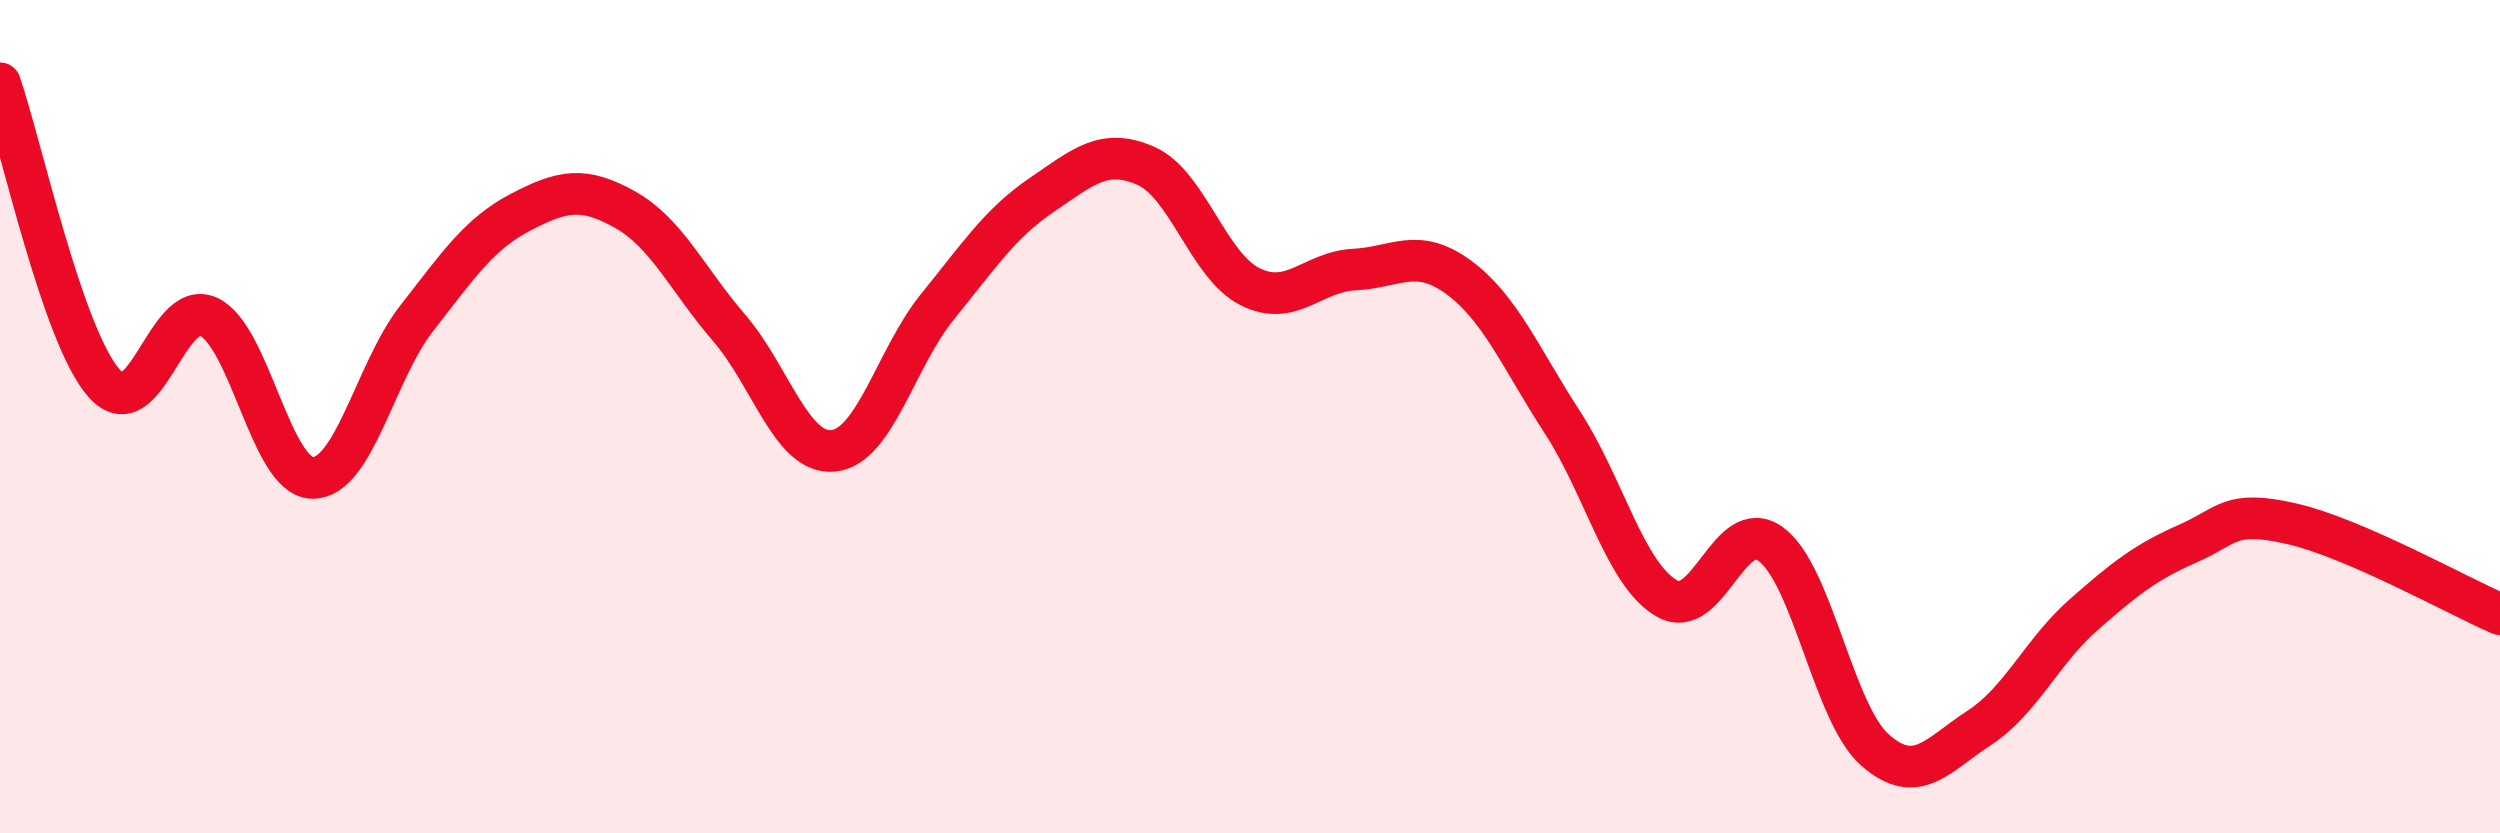
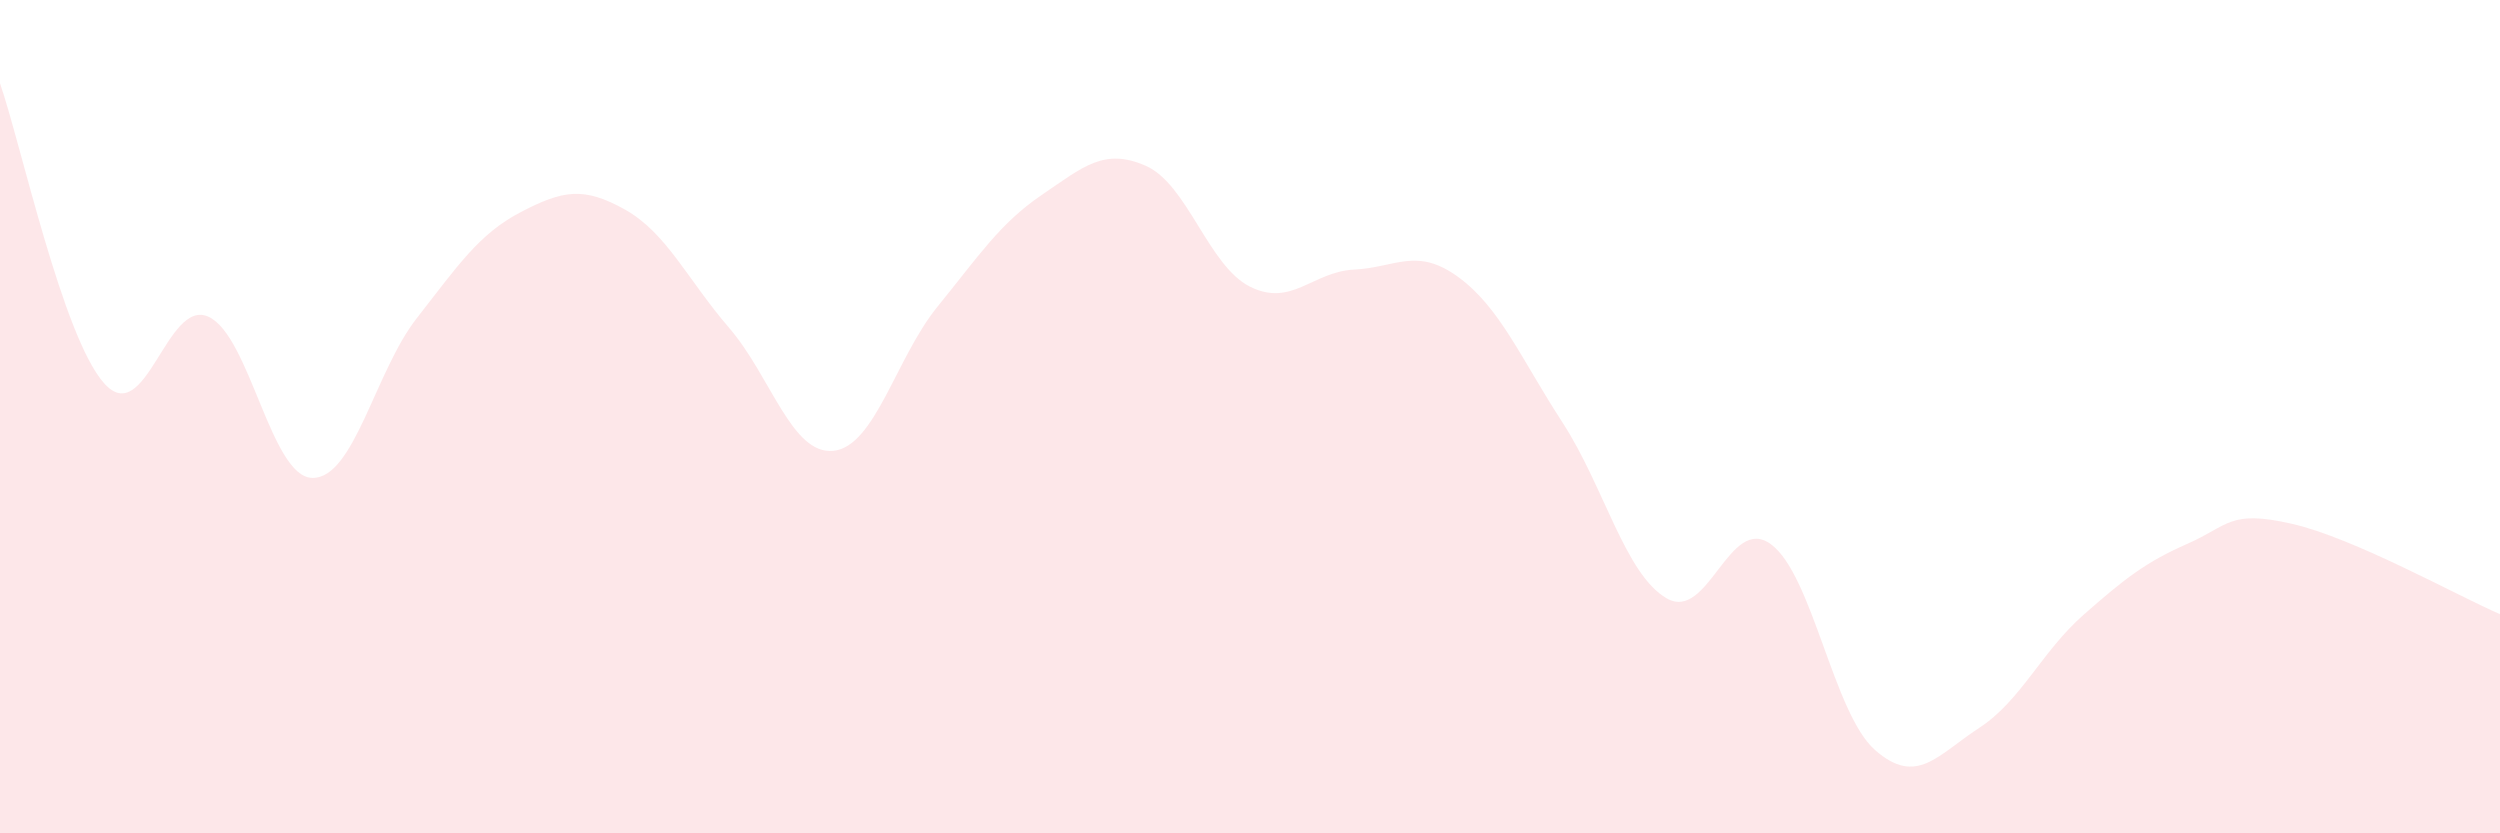
<svg xmlns="http://www.w3.org/2000/svg" width="60" height="20" viewBox="0 0 60 20">
  <path d="M 0,2 C 0.5,3.44 1.5,8.08 2.5,9.2 C 3.5,10.32 4,7.15 5,7.6 C 6,8.05 6.5,11.46 7.5,11.47 C 8.5,11.48 9,8.92 10,7.64 C 11,6.36 11.5,5.61 12.5,5.09 C 13.5,4.57 14,4.47 15,5.03 C 16,5.59 16.5,6.71 17.5,7.87 C 18.5,9.03 19,10.92 20,10.82 C 21,10.72 21.5,8.59 22.5,7.36 C 23.5,6.13 24,5.36 25,4.68 C 26,4 26.5,3.54 27.5,3.98 C 28.5,4.42 29,6.38 30,6.88 C 31,7.38 31.5,6.52 32.5,6.47 C 33.5,6.42 34,5.92 35,6.65 C 36,7.38 36.5,8.6 37.5,10.14 C 38.5,11.68 39,13.78 40,14.36 C 41,14.94 41.5,12.33 42.5,13.06 C 43.5,13.79 44,17.12 45,18 C 46,18.88 46.5,18.12 47.5,17.47 C 48.5,16.82 49,15.64 50,14.76 C 51,13.88 51.5,13.49 52.5,13.05 C 53.5,12.61 53.5,12.23 55,12.57 C 56.5,12.91 59,14.31 60,14.74L60 20L0 20Z" fill="#EB0A25" opacity="0.1" stroke-linecap="round" stroke-linejoin="round" />
-   <path d="M 0,2 C 0.5,3.44 1.5,8.08 2.5,9.2 C 3.5,10.32 4,7.15 5,7.6 C 6,8.05 6.5,11.46 7.5,11.47 C 8.5,11.48 9,8.92 10,7.64 C 11,6.36 11.5,5.61 12.5,5.09 C 13.5,4.57 14,4.47 15,5.03 C 16,5.59 16.5,6.71 17.5,7.87 C 18.5,9.03 19,10.92 20,10.82 C 21,10.72 21.5,8.59 22.5,7.36 C 23.5,6.13 24,5.36 25,4.68 C 26,4 26.5,3.54 27.5,3.98 C 28.5,4.42 29,6.38 30,6.88 C 31,7.38 31.5,6.52 32.5,6.47 C 33.5,6.42 34,5.92 35,6.65 C 36,7.38 36.5,8.6 37.5,10.14 C 38.5,11.68 39,13.78 40,14.36 C 41,14.94 41.5,12.33 42.5,13.06 C 43.5,13.79 44,17.12 45,18 C 46,18.88 46.5,18.12 47.5,17.47 C 48.5,16.82 49,15.64 50,14.76 C 51,13.88 51.5,13.49 52.5,13.05 C 53.5,12.61 53.5,12.23 55,12.57 C 56.5,12.91 59,14.31 60,14.74" stroke="#EB0A25" stroke-width="1" fill="none" stroke-linecap="round" stroke-linejoin="round" />
</svg>